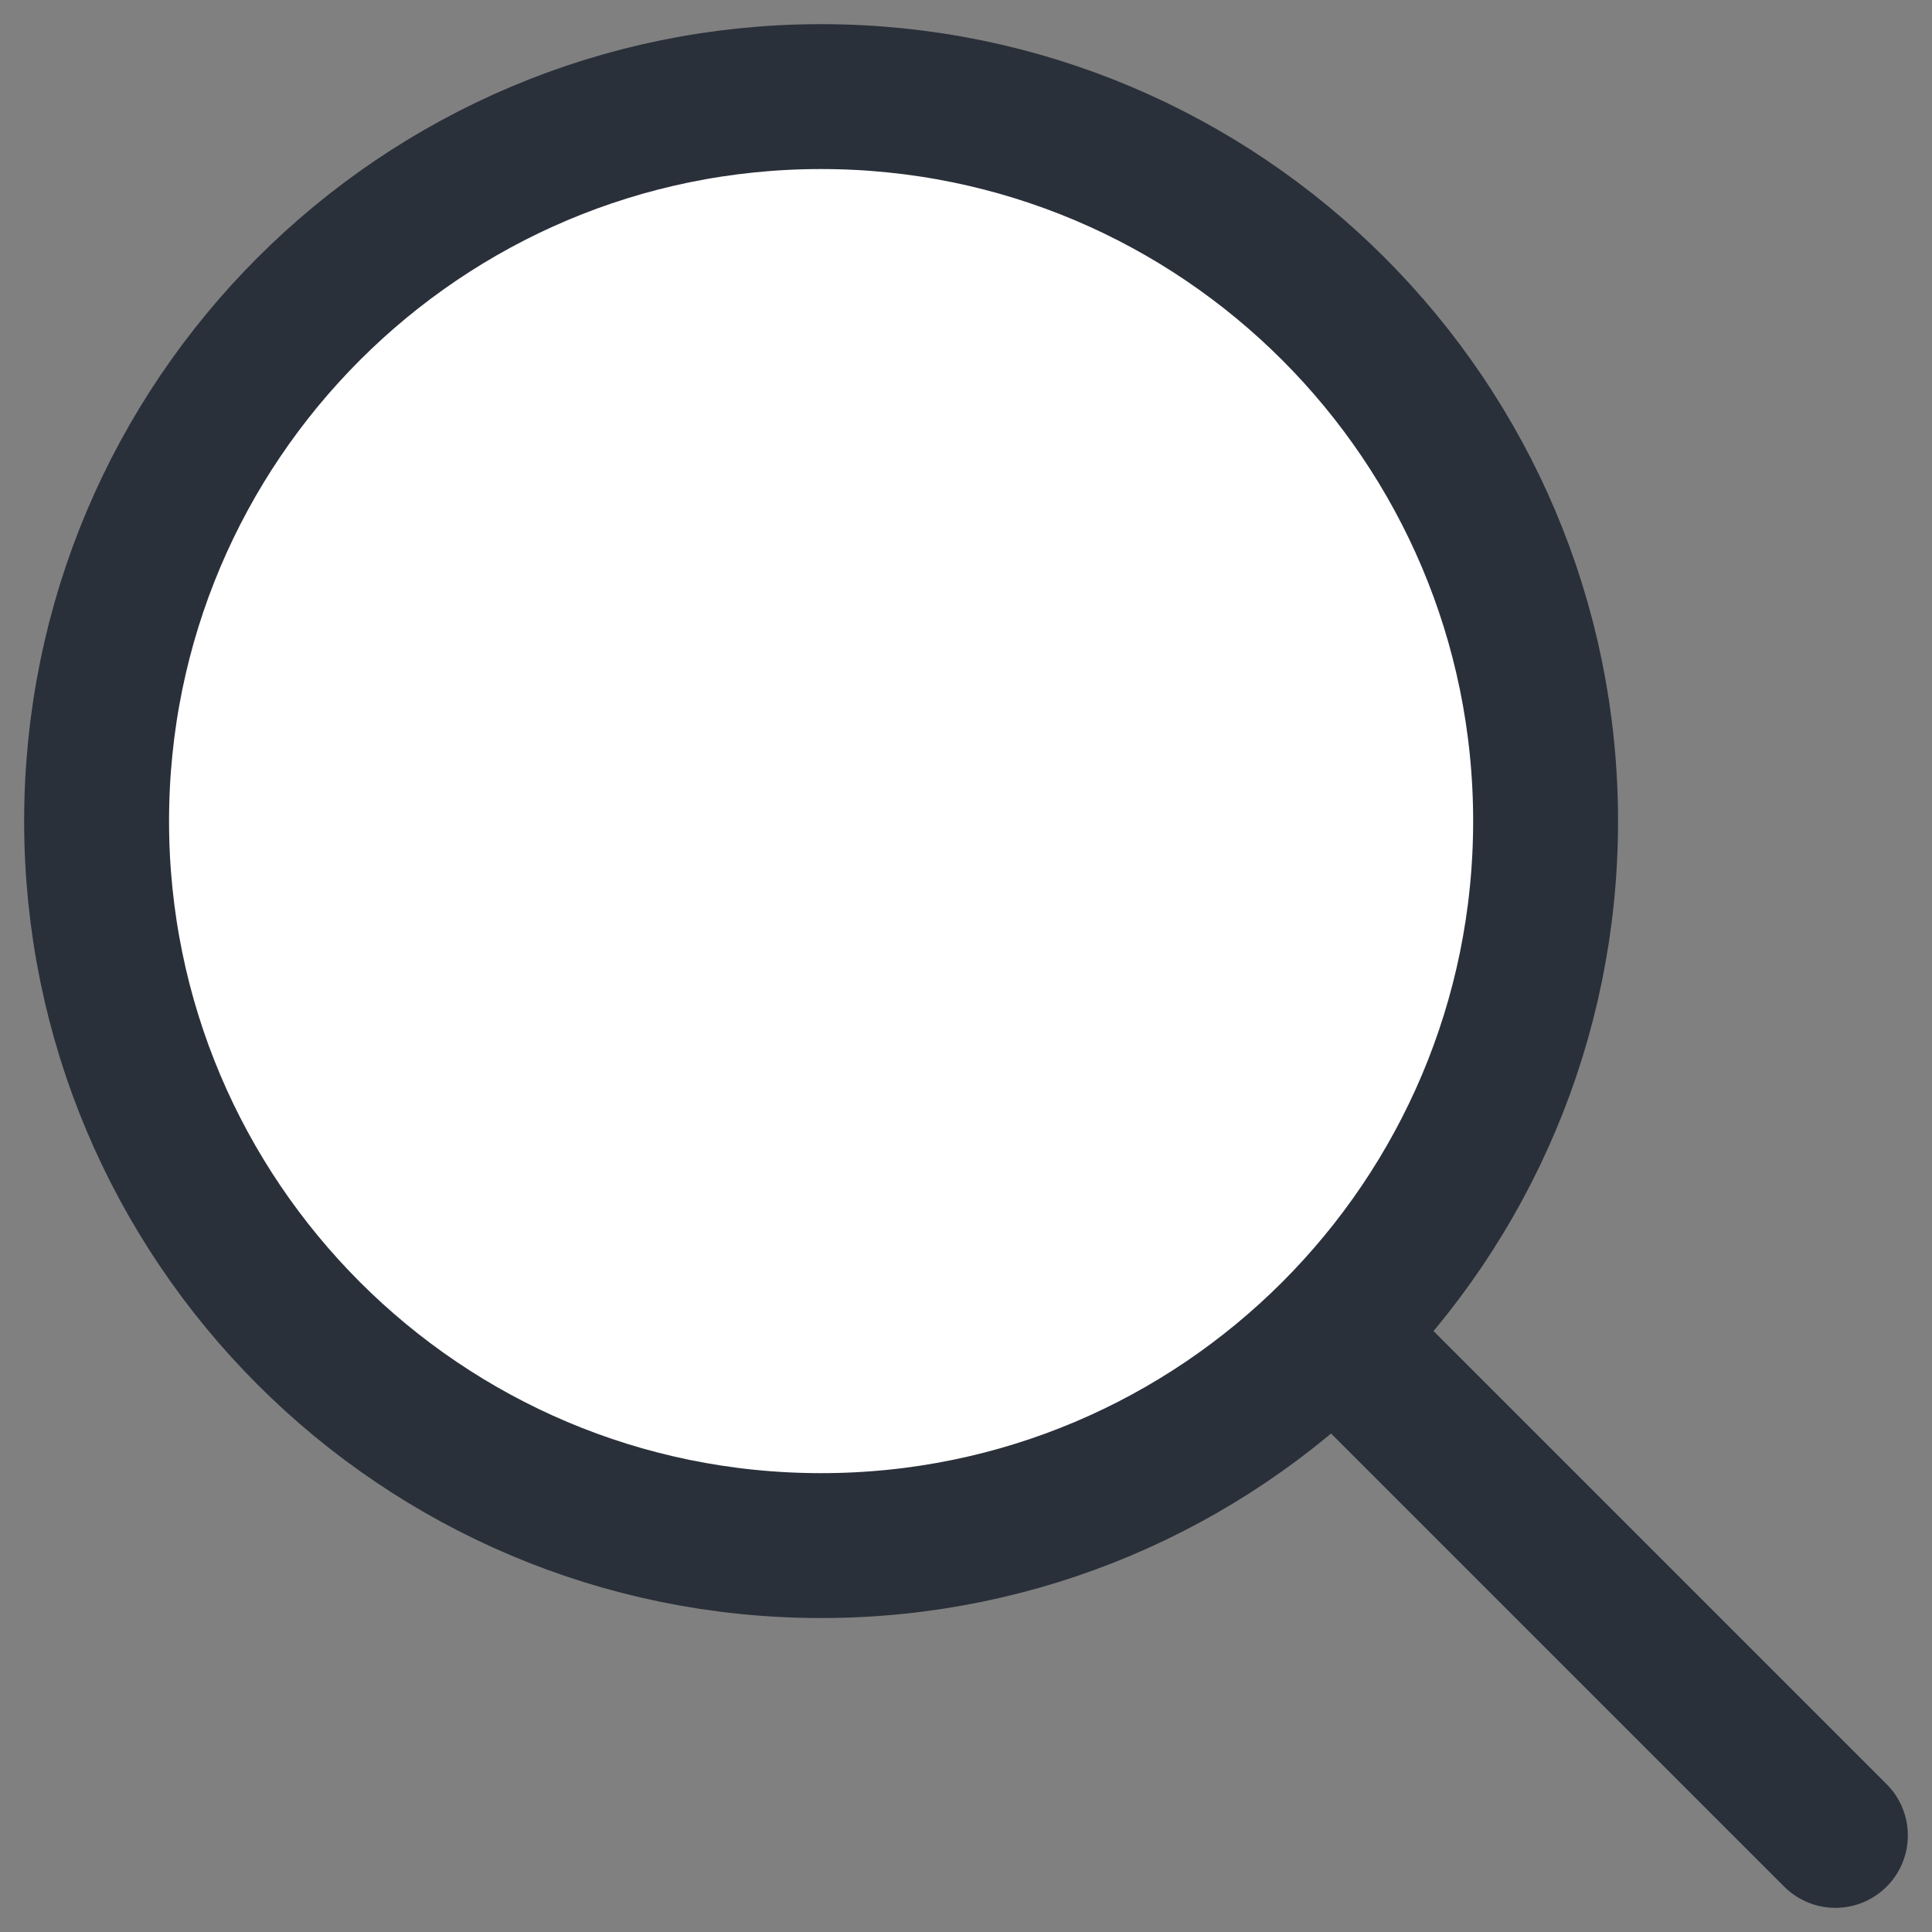
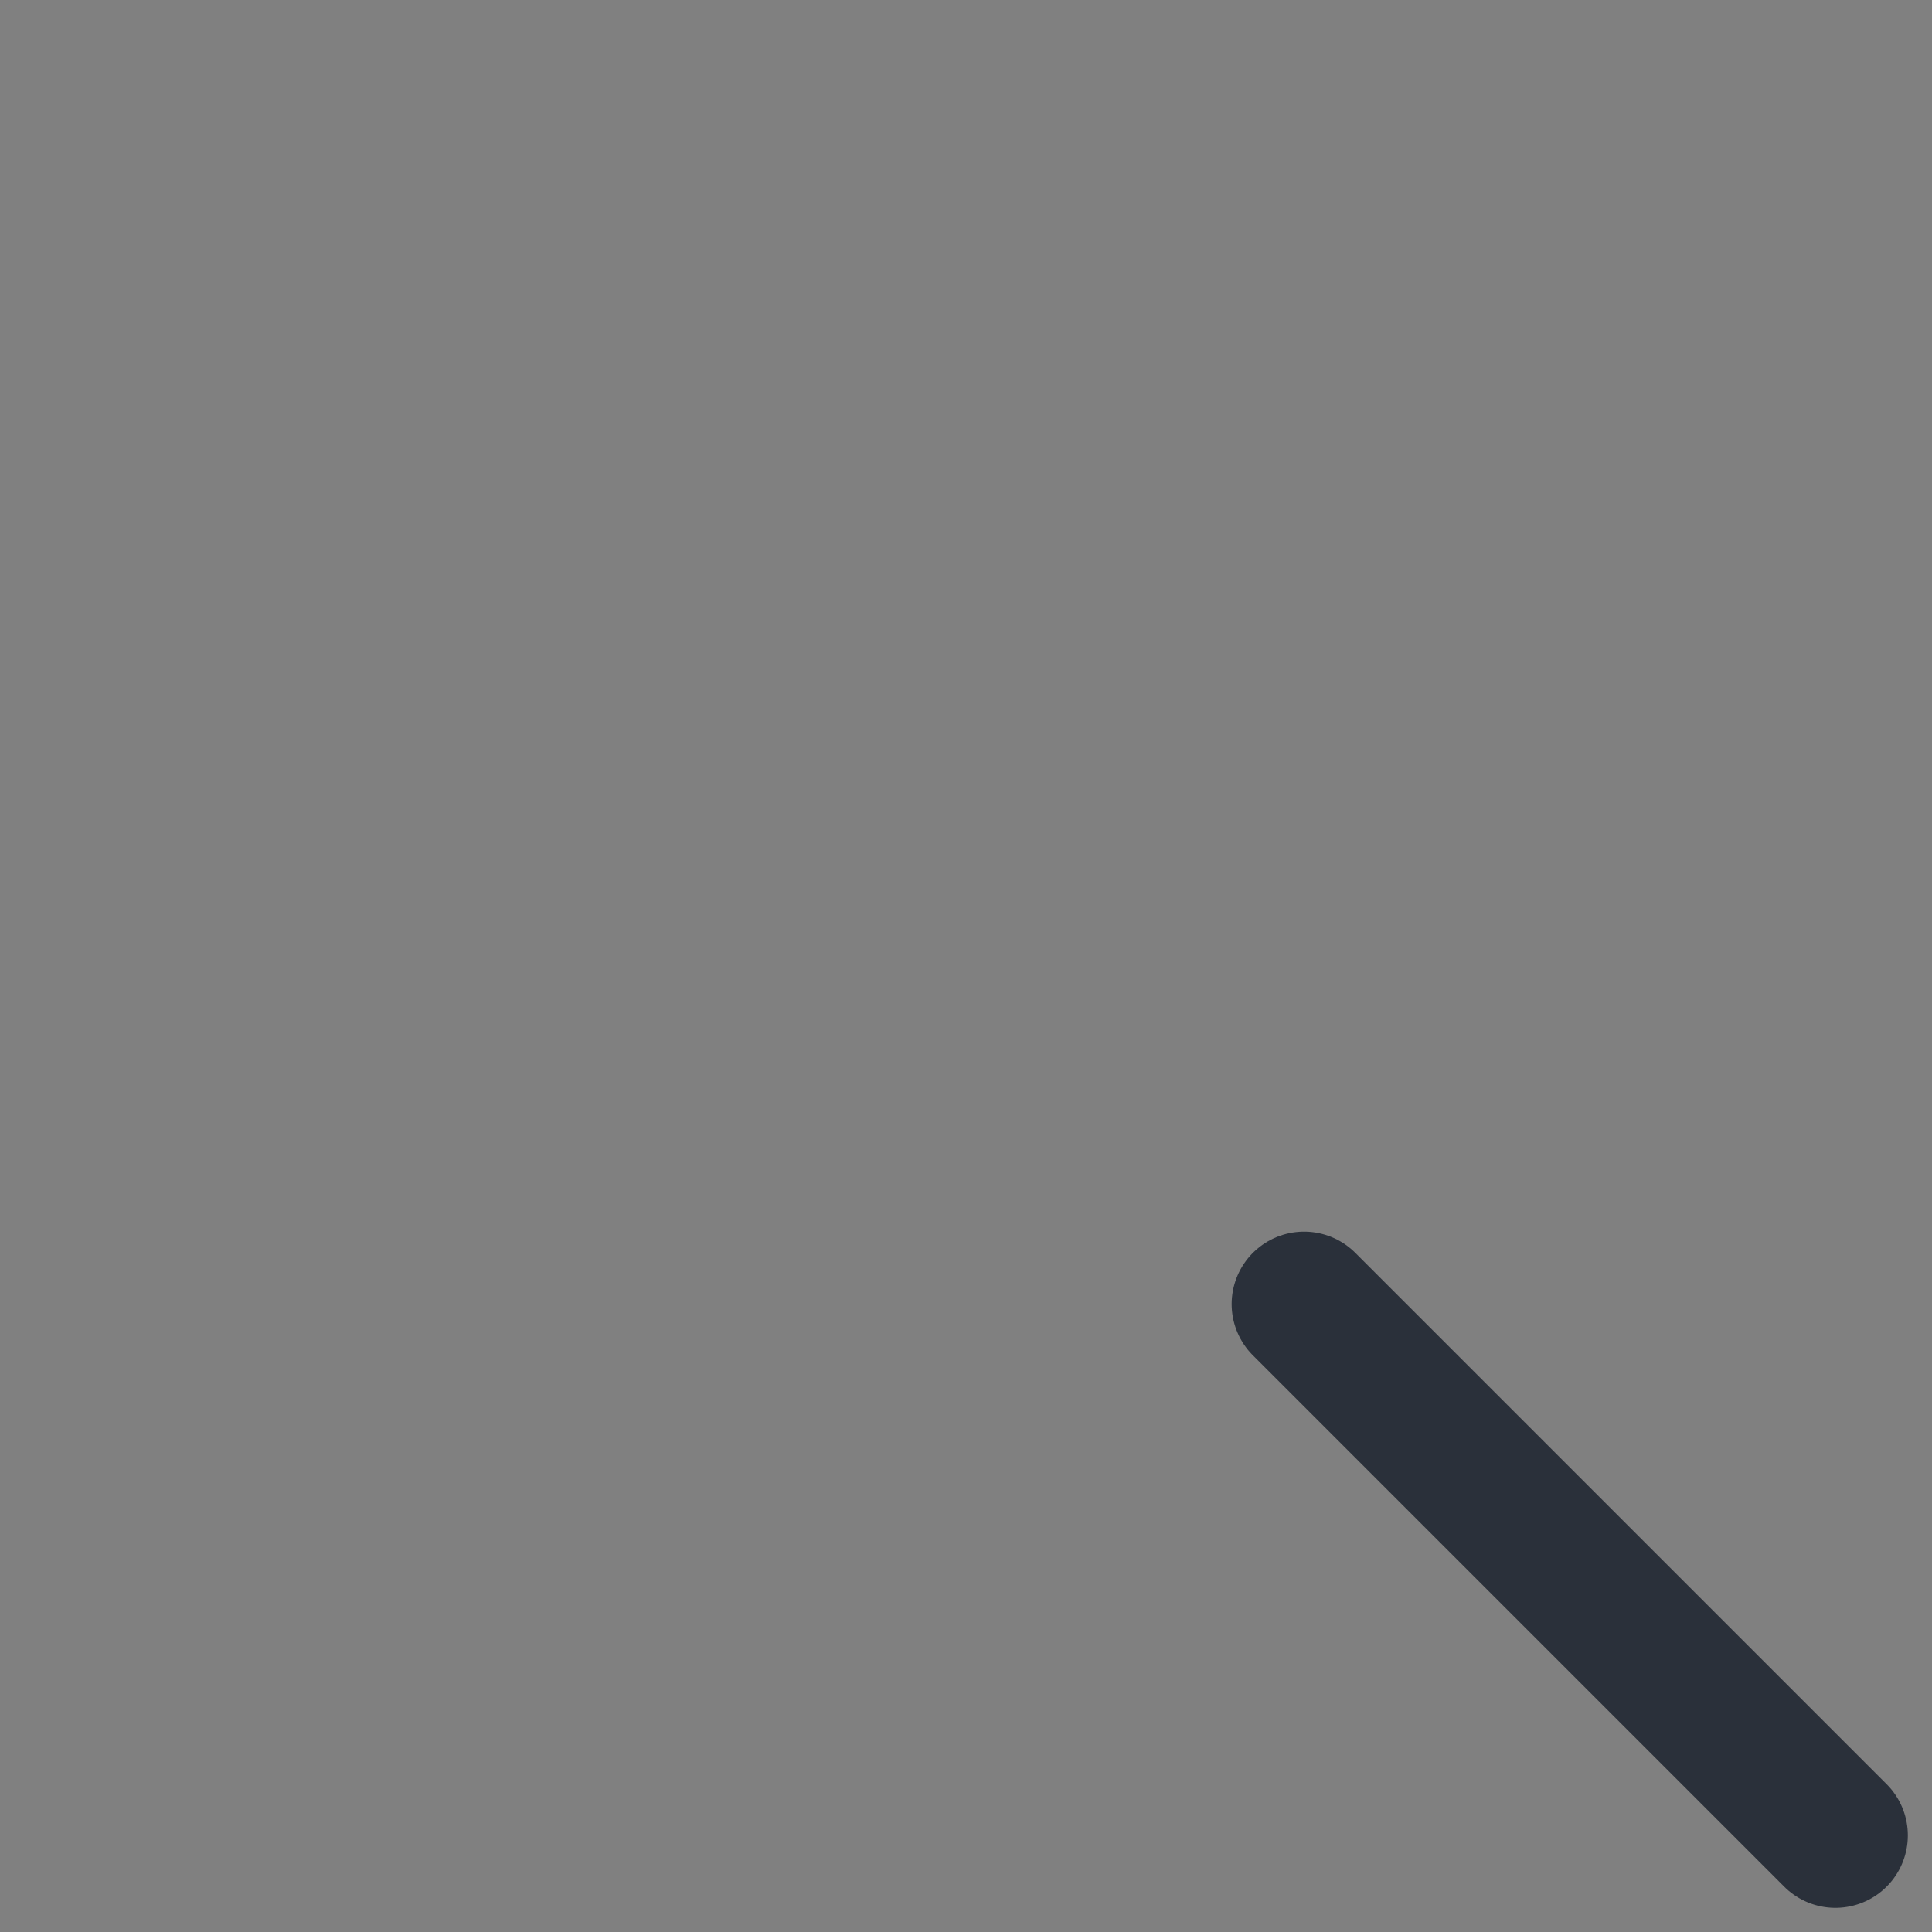
<svg xmlns="http://www.w3.org/2000/svg" width="20" height="20" viewBox="0 0 20 20" fill="none">
  <rect x="0" y="0" width="20" height="20" fill="#808080" stroke="none" />
  <path d="M13.5 13.5L19 19" stroke="#2A303A" stroke-width="1.5" stroke-linecap="round" />
-   <path fill-rule="evenodd" clip-rule="evenodd" d="M16 8.5C16 12.642 12.642 16 8.5 16C4.358 16 1 12.642 1 8.5C1 4.358 4.358 1 8.5 1C12.642 1 16 4.358 16 8.5Z" fill="white" stroke="#2A303A" stroke-width="1.5" />
</svg>